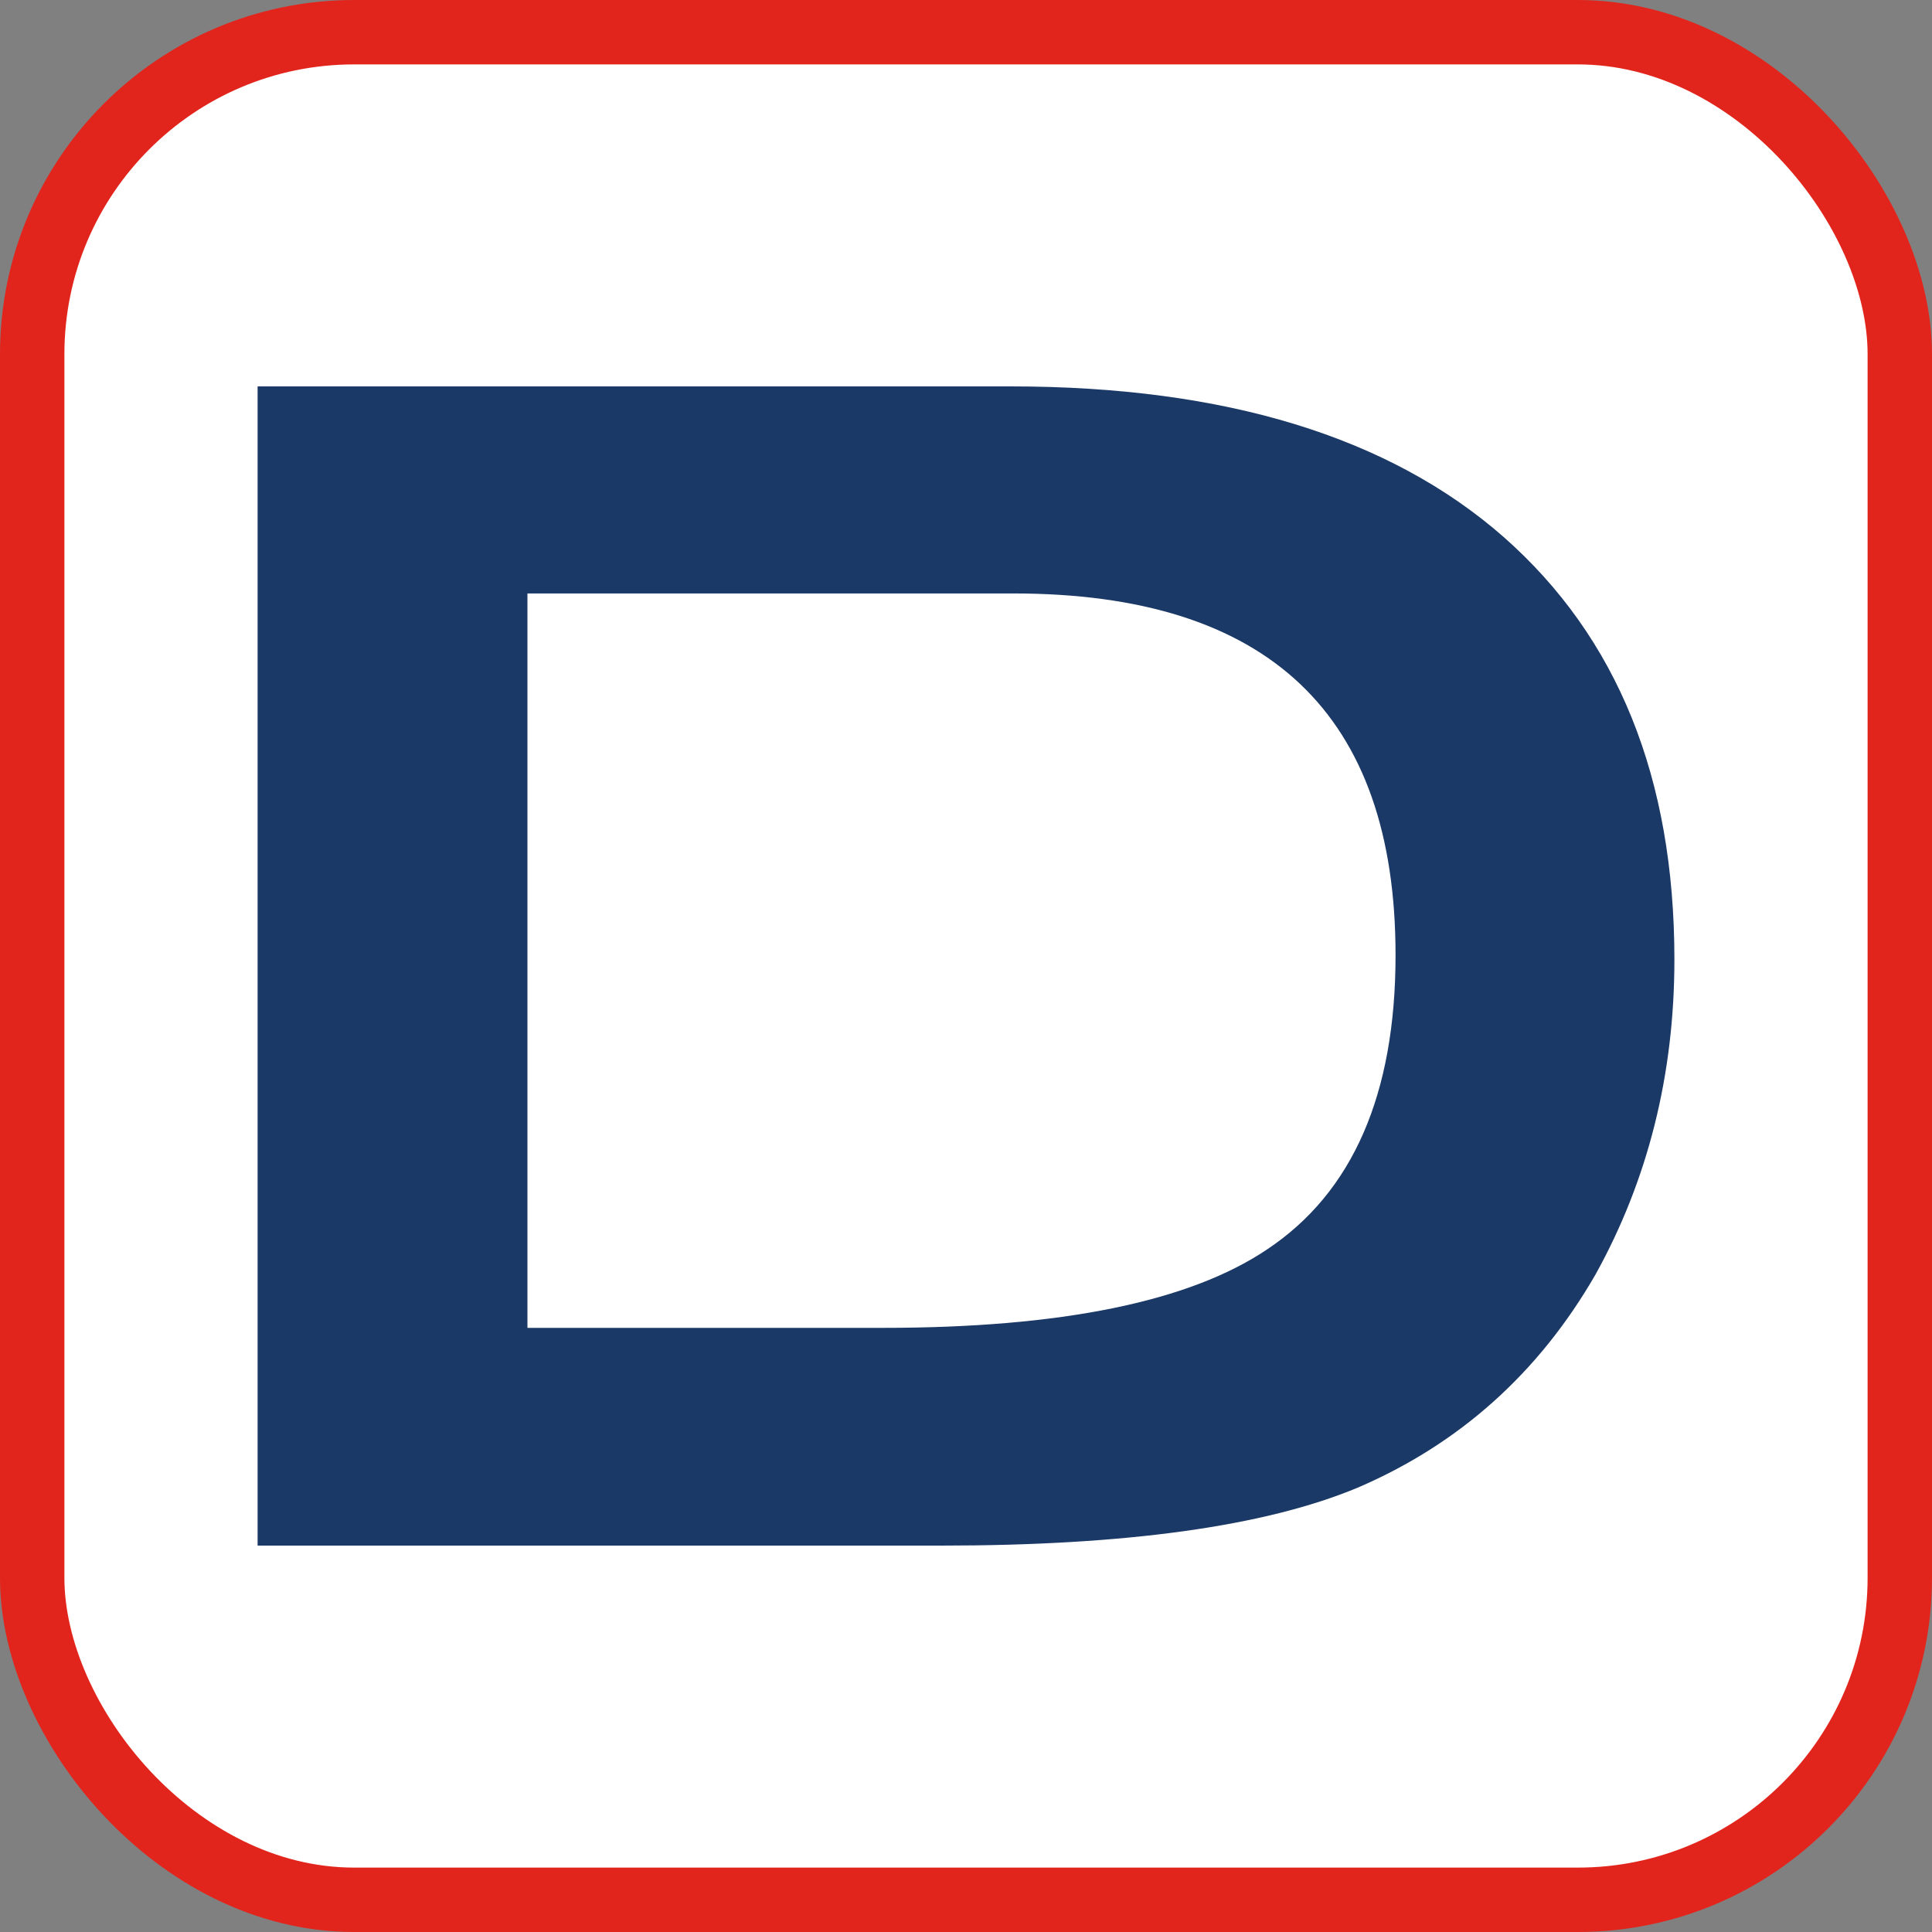
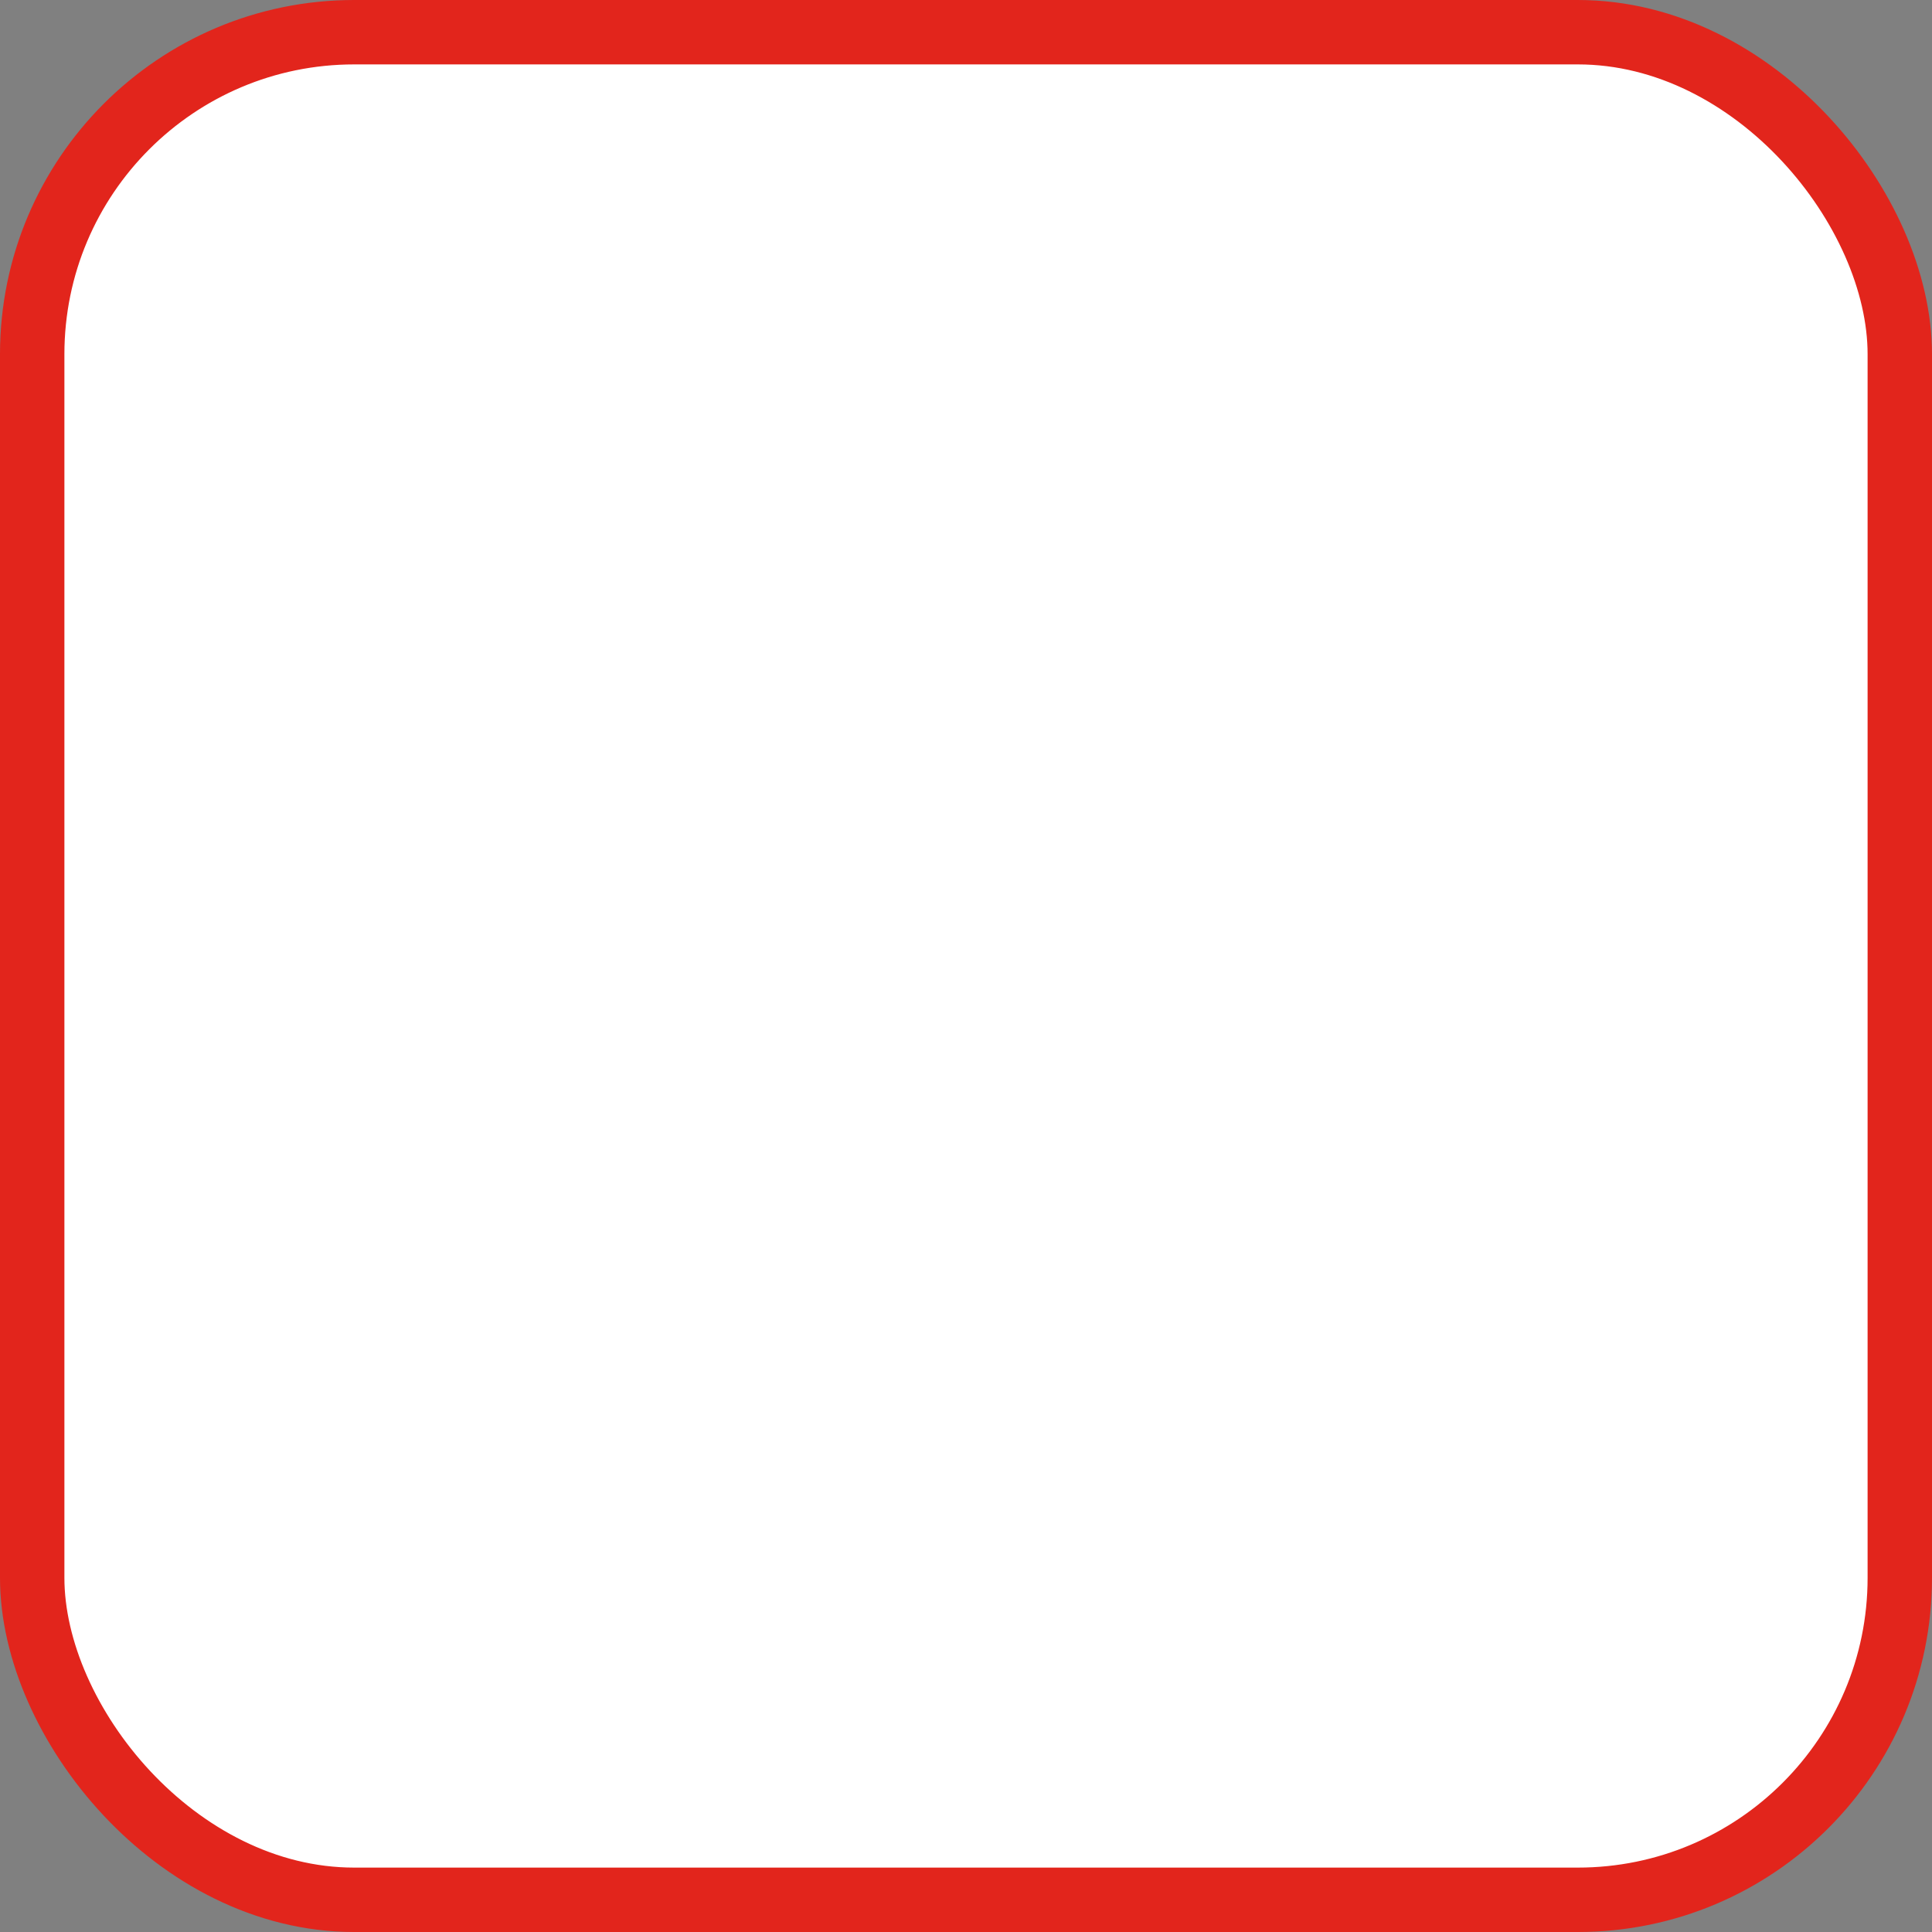
<svg xmlns="http://www.w3.org/2000/svg" width="30px" height="30px" viewBox="0 0 30 30" version="1.1">
  <rect x="0" y="0" width="30" height="30" fill="#808080" stroke="none" />
  <title>Icon@2x</title>
  <g id="Page-1" stroke="none" stroke-width="1" fill="none" fill-rule="evenodd">
    <g id="Desktop-HD" transform="translate(-1171, -10)">
      <g id="Header" transform="translate(-0, 0)">
        <g id="Icon" transform="translate(1171, 10)">
          <rect id="Rectangle" stroke="#E2251C" fill="#FFFFFF" x="0.5" y="0.5" width="29" height="29" rx="5" />
-           <path d="M8.19,20.619 L13.708,20.619 C16.476,20.619 18.469,20.213 19.675,19.401 C21.007,18.515 21.67,16.986 21.67,14.831 C21.67,11.087 19.692,9.215 15.735,9.215 L8.19,9.215 L8.19,20.619 Z M4,24 L4,6 L15.695,6 C19.027,6 21.577,6.785 23.347,8.337 C25.12,9.9 26,12.083 26,14.9 C26,16.685 25.591,18.317 24.778,19.785 C23.896,21.319 22.658,22.425 21.076,23.103 C19.633,23.703 17.478,24 14.617,24 L4,24 Z" id="Fill-1" fill="#1B3966" />
        </g>
      </g>
    </g>
  </g>
</svg>